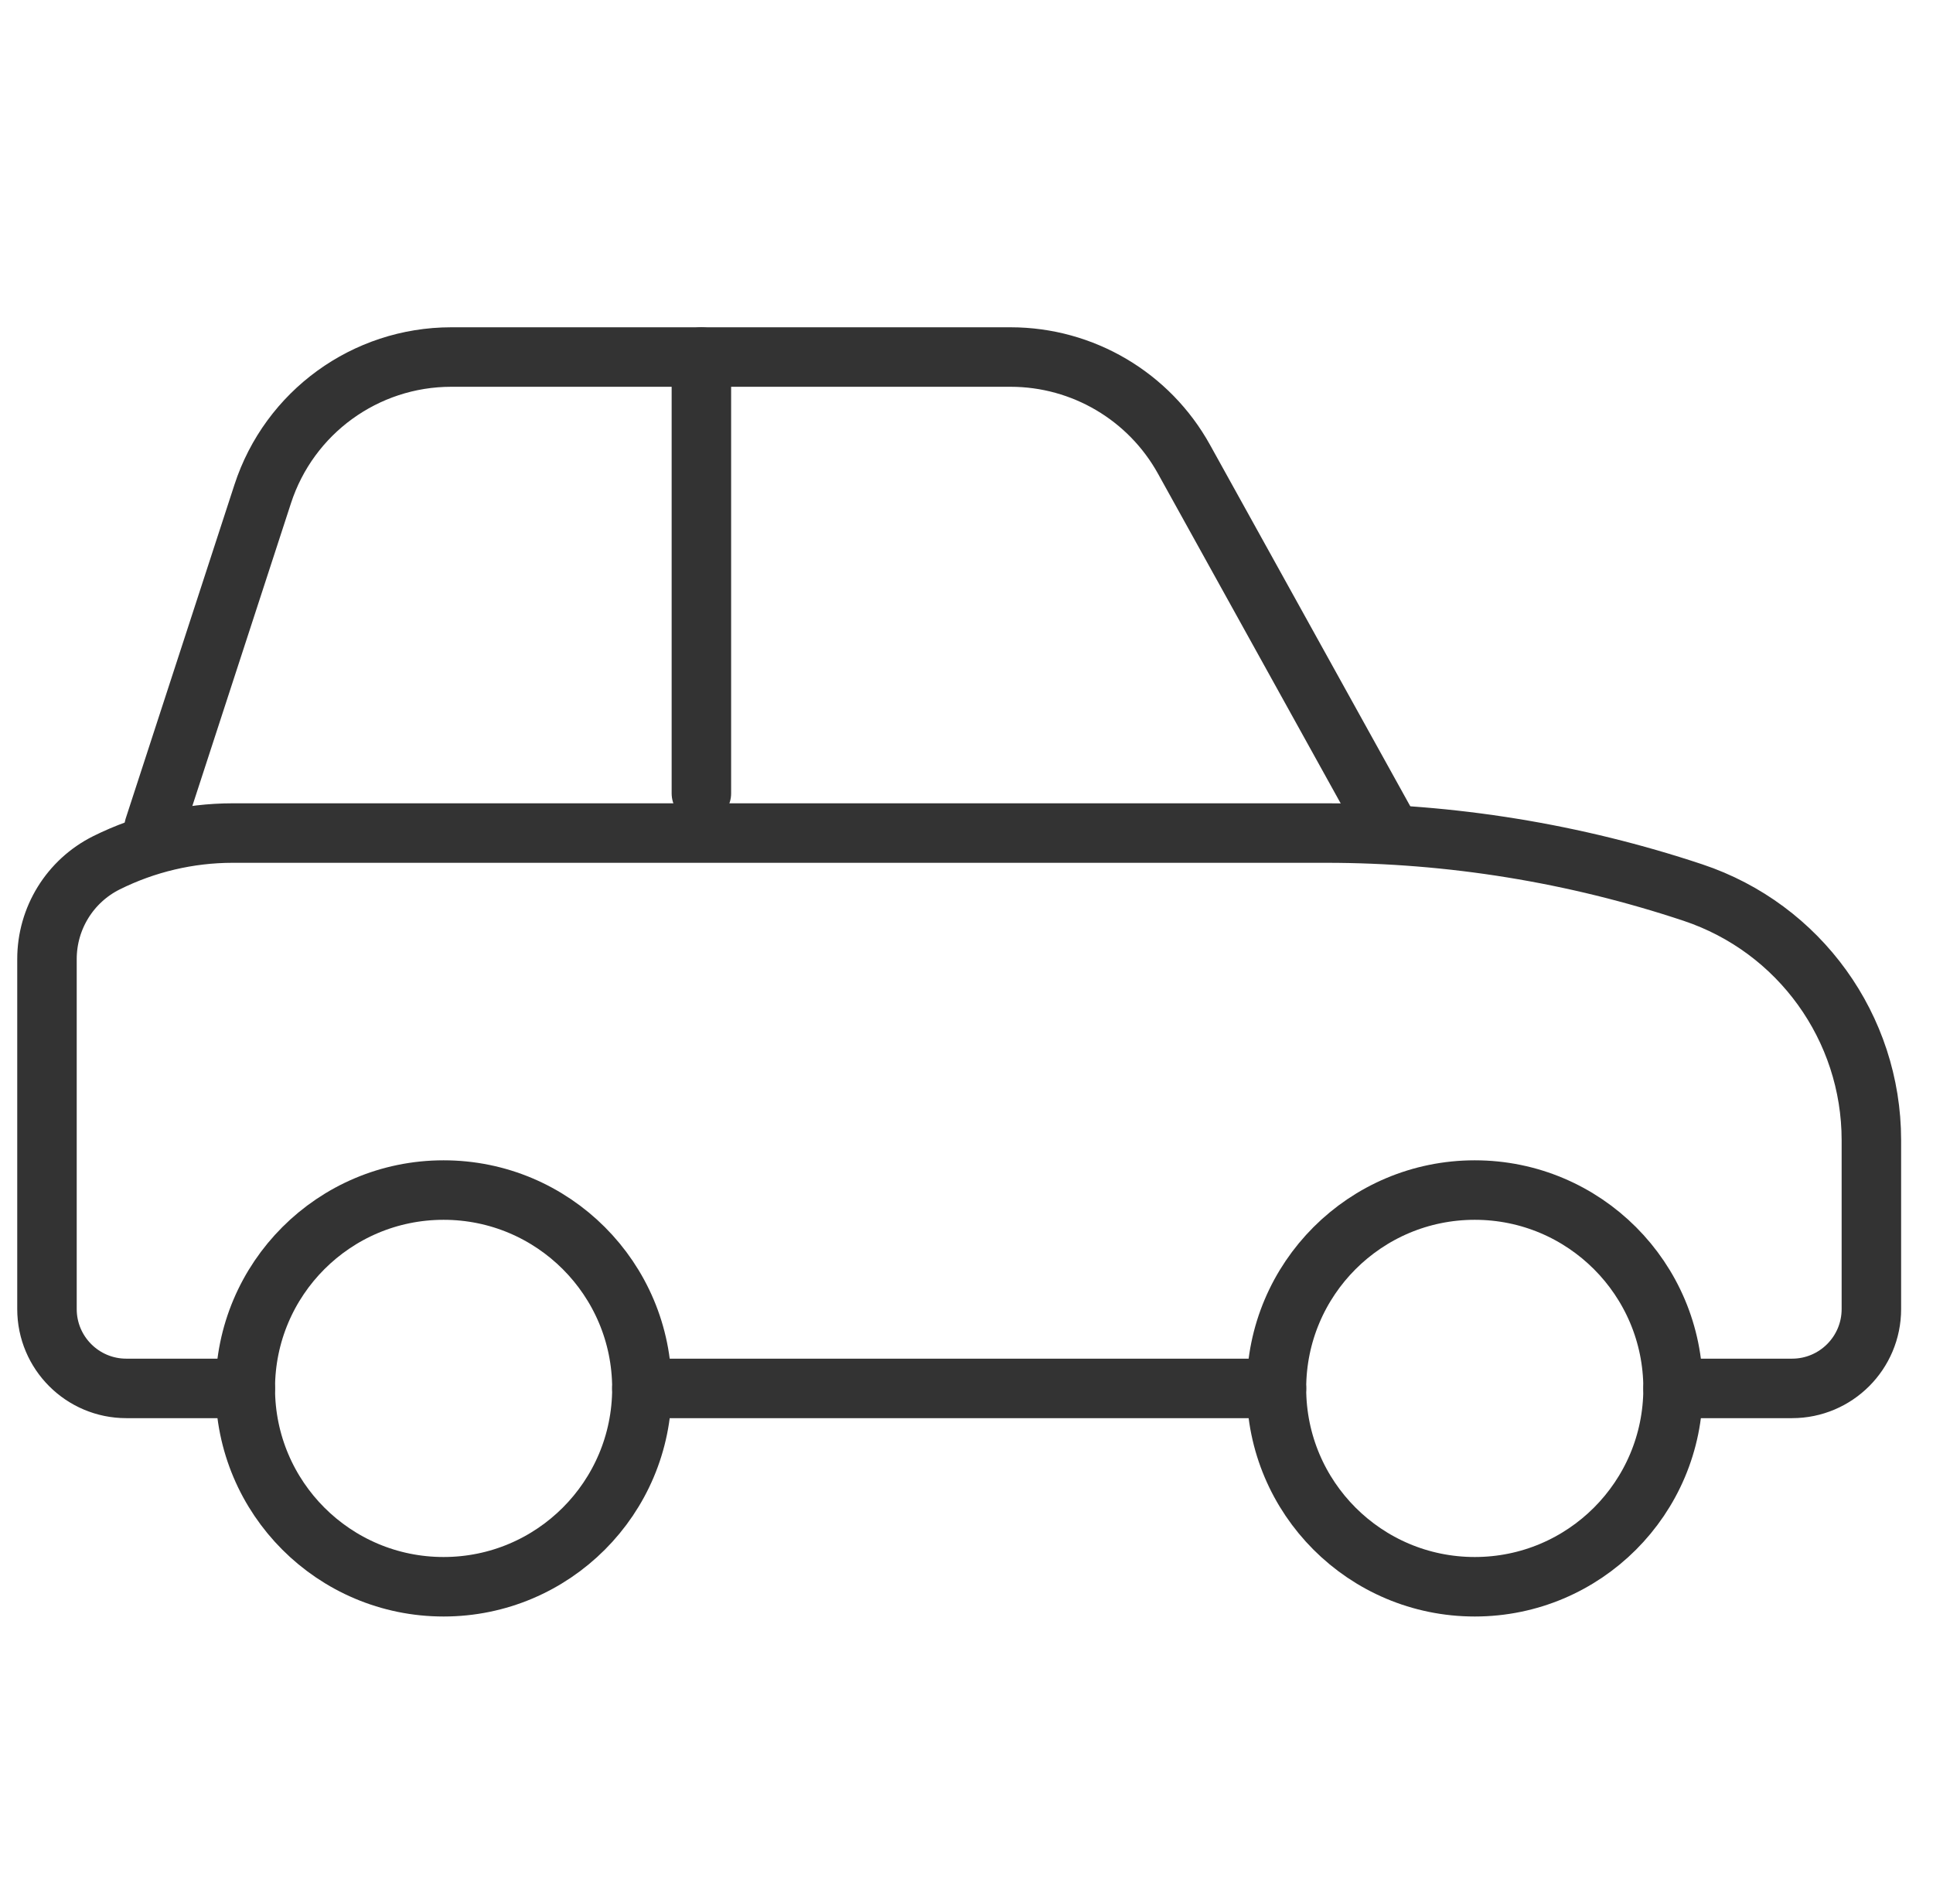
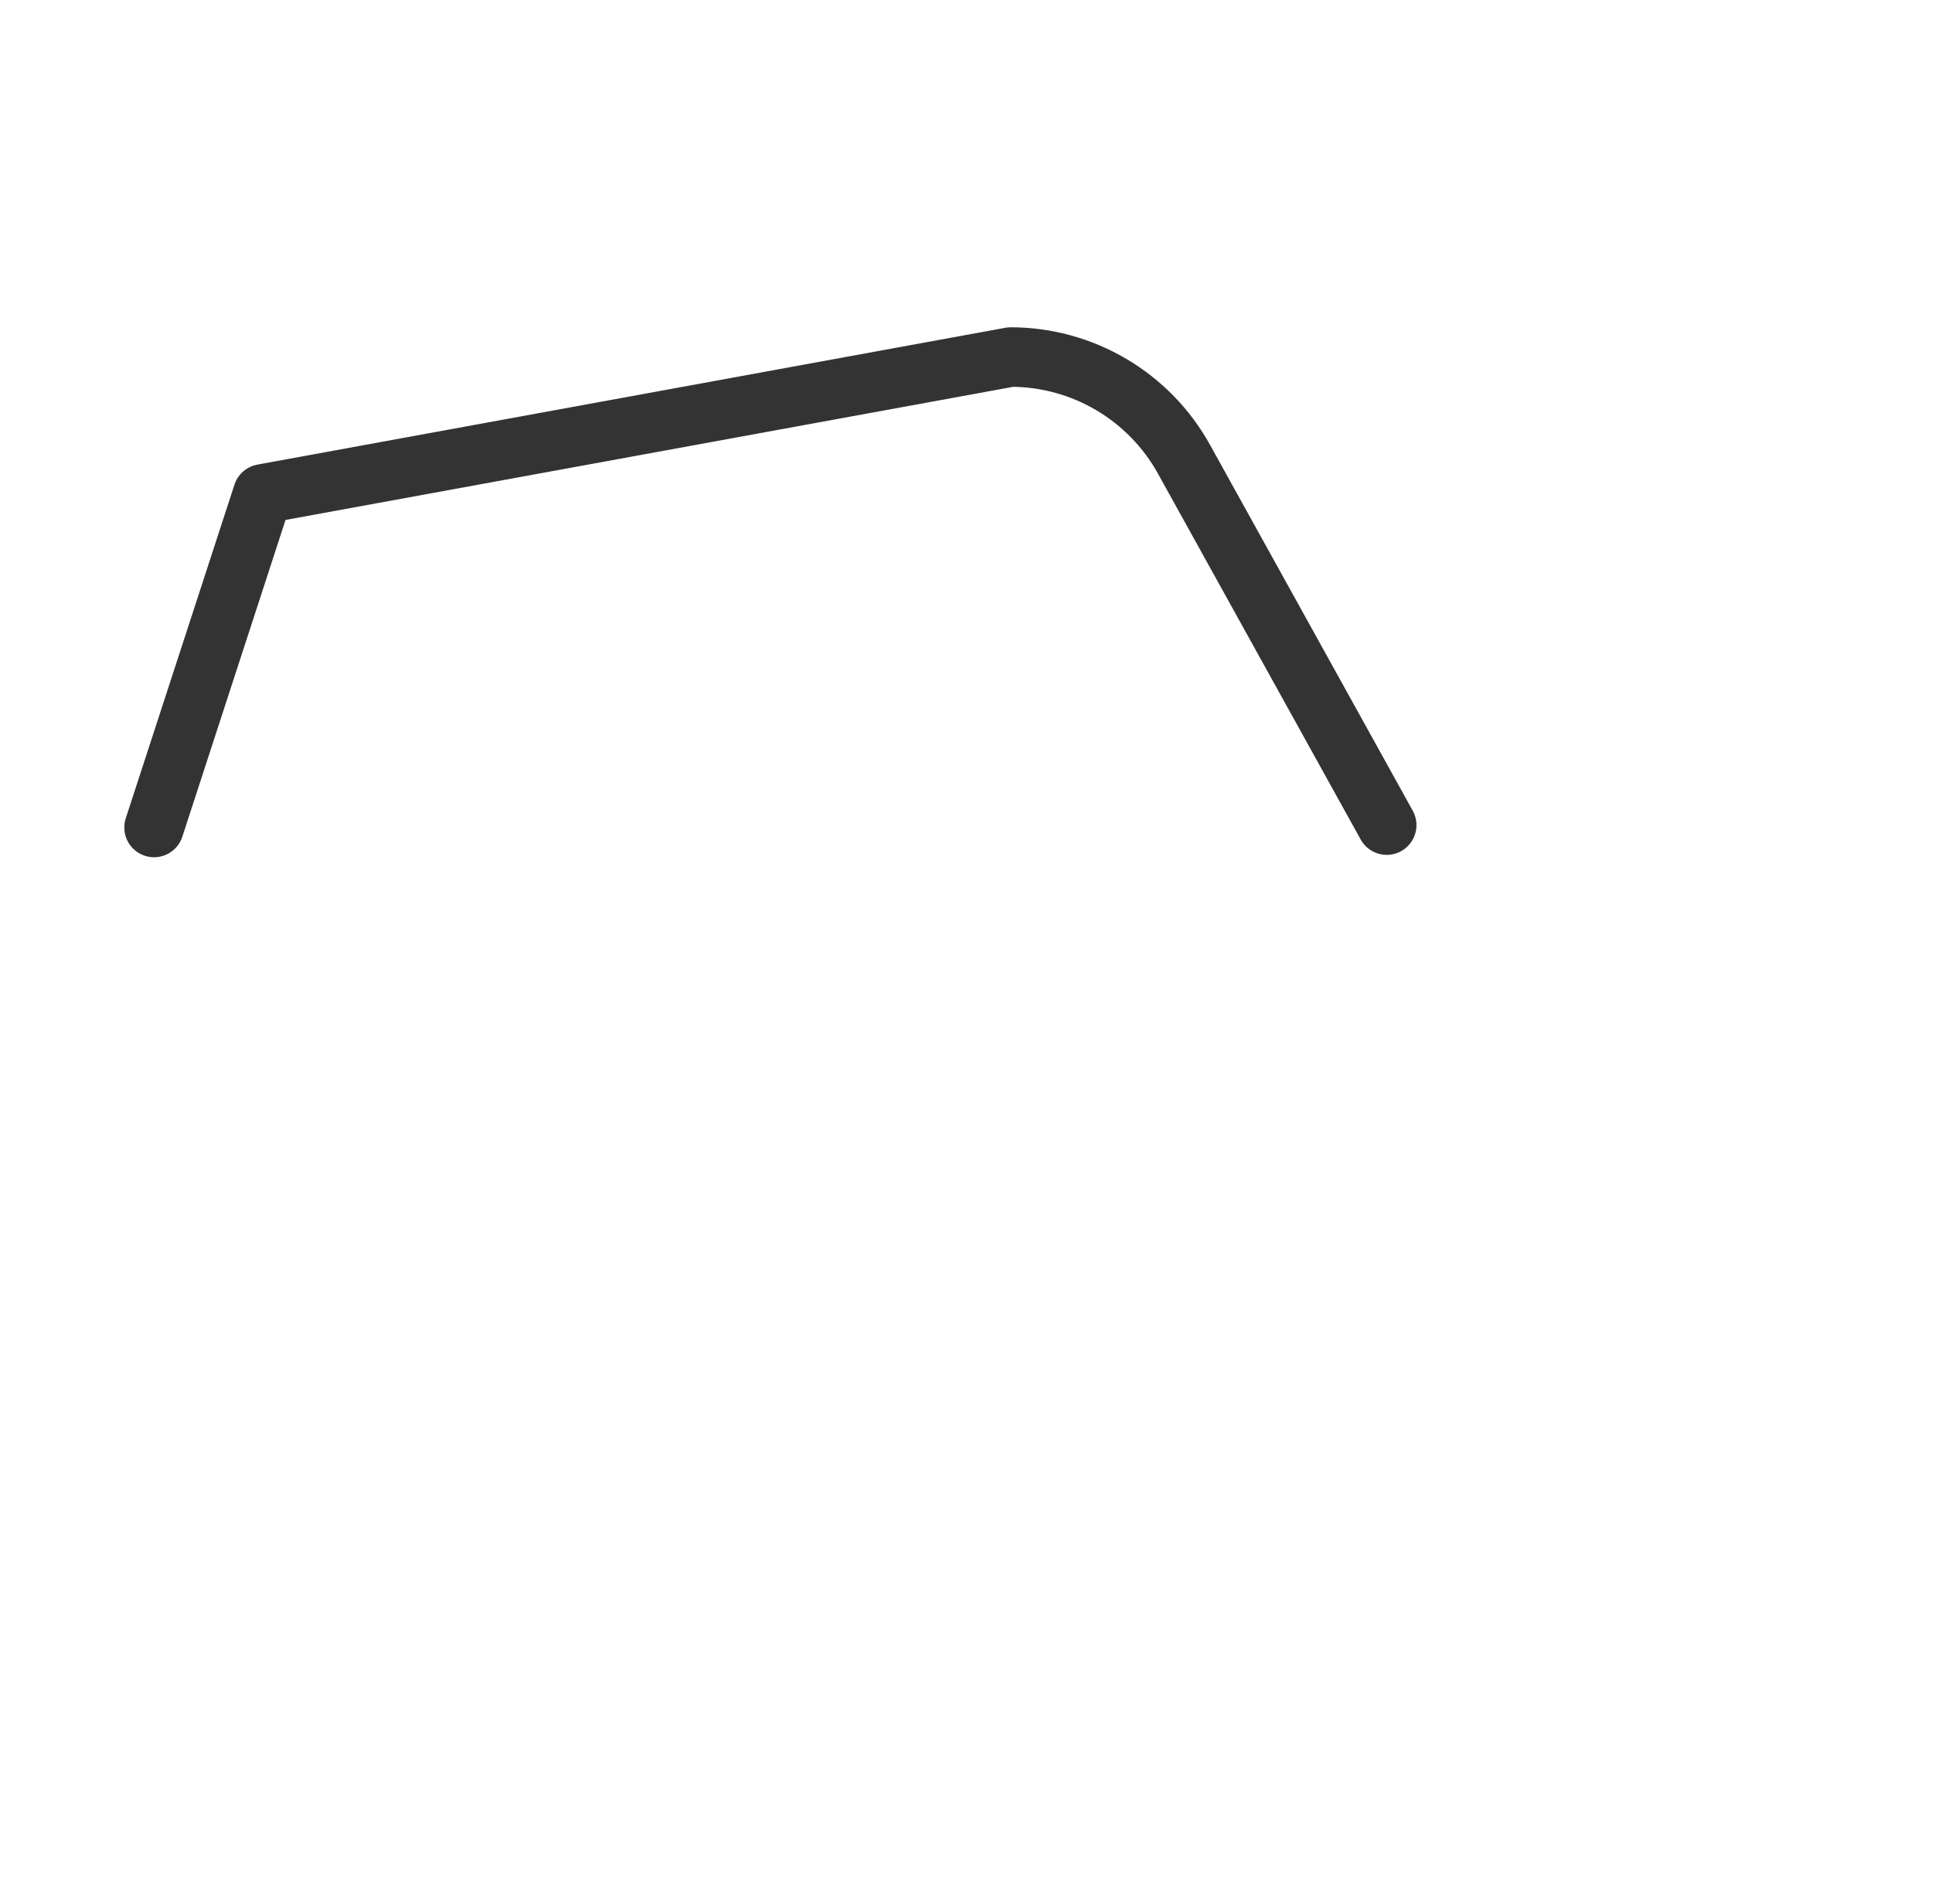
<svg xmlns="http://www.w3.org/2000/svg" width="66px" height="65px" viewBox="0 0 66 65" version="1.1">
  <title>Auto-outline Copy</title>
  <defs>
    <filter id="filter-1">
      <feColorMatrix in="SourceGraphic" type="matrix" values="0 0 0 0 1 0 0 0 0 1 0 0 0 0 1 0 0 0 1 0" />
    </filter>
  </defs>
  <g id="Illustrative-Icons" stroke="none" stroke-width="1" fill="none" fill-rule="evenodd">
    <g filter="url(#filter-1)" id="Auto-outline-Copy">
      <g transform="translate(0.25, 0)">
-         <polygon id="Path" points="0 0 65 0 65 65 0 65" />
-         <path d="M5.01,28.248 L8.721,16.859 C9.629,14.075 12.224,12.19 15.153,12.188 L34.26,12.188 C36.721,12.19 38.987,13.528 40.178,15.681 L47.098,28.167" id="Path" stroke="#333333" stroke-width="2.031" stroke-linecap="round" stroke-linejoin="round" />
-         <line x1="23.698" y1="12.188" x2="23.698" y2="27.083" id="Path" stroke="#333333" stroke-width="2.031" stroke-linecap="round" stroke-linejoin="round" />
-         <path d="M8.125,47.396 L4.062,47.396 C2.567,47.396 1.354,46.183 1.354,44.688 L1.354,32.744 C1.352,31.35 2.138,30.075 3.385,29.453 L3.385,29.453 C4.723,28.787 6.197,28.439 7.692,28.438 L45.04,28.438 C49.292,28.44 53.517,29.126 57.552,30.469 C61.19,31.681 63.644,35.084 63.646,38.919 L63.646,44.688 C63.646,46.183 62.433,47.396 60.938,47.396 L56.875,47.396 M43.333,47.396 L21.667,47.396" id="Shape" stroke="#333333" stroke-width="2.031" stroke-linecap="round" stroke-linejoin="round" />
-         <circle id="Oval" stroke="#333333" stroke-width="2.031" stroke-linecap="round" stroke-linejoin="round" cx="14.896" cy="47.396" r="6.771" />
-         <circle id="Oval" stroke="#333333" stroke-width="2.031" stroke-linecap="round" stroke-linejoin="round" cx="50.104" cy="47.396" r="6.771" />
+         <path d="M5.01,28.248 L8.721,16.859 L34.26,12.188 C36.721,12.19 38.987,13.528 40.178,15.681 L47.098,28.167" id="Path" stroke="#333333" stroke-width="2.031" stroke-linecap="round" stroke-linejoin="round" />
      </g>
    </g>
  </g>
</svg>